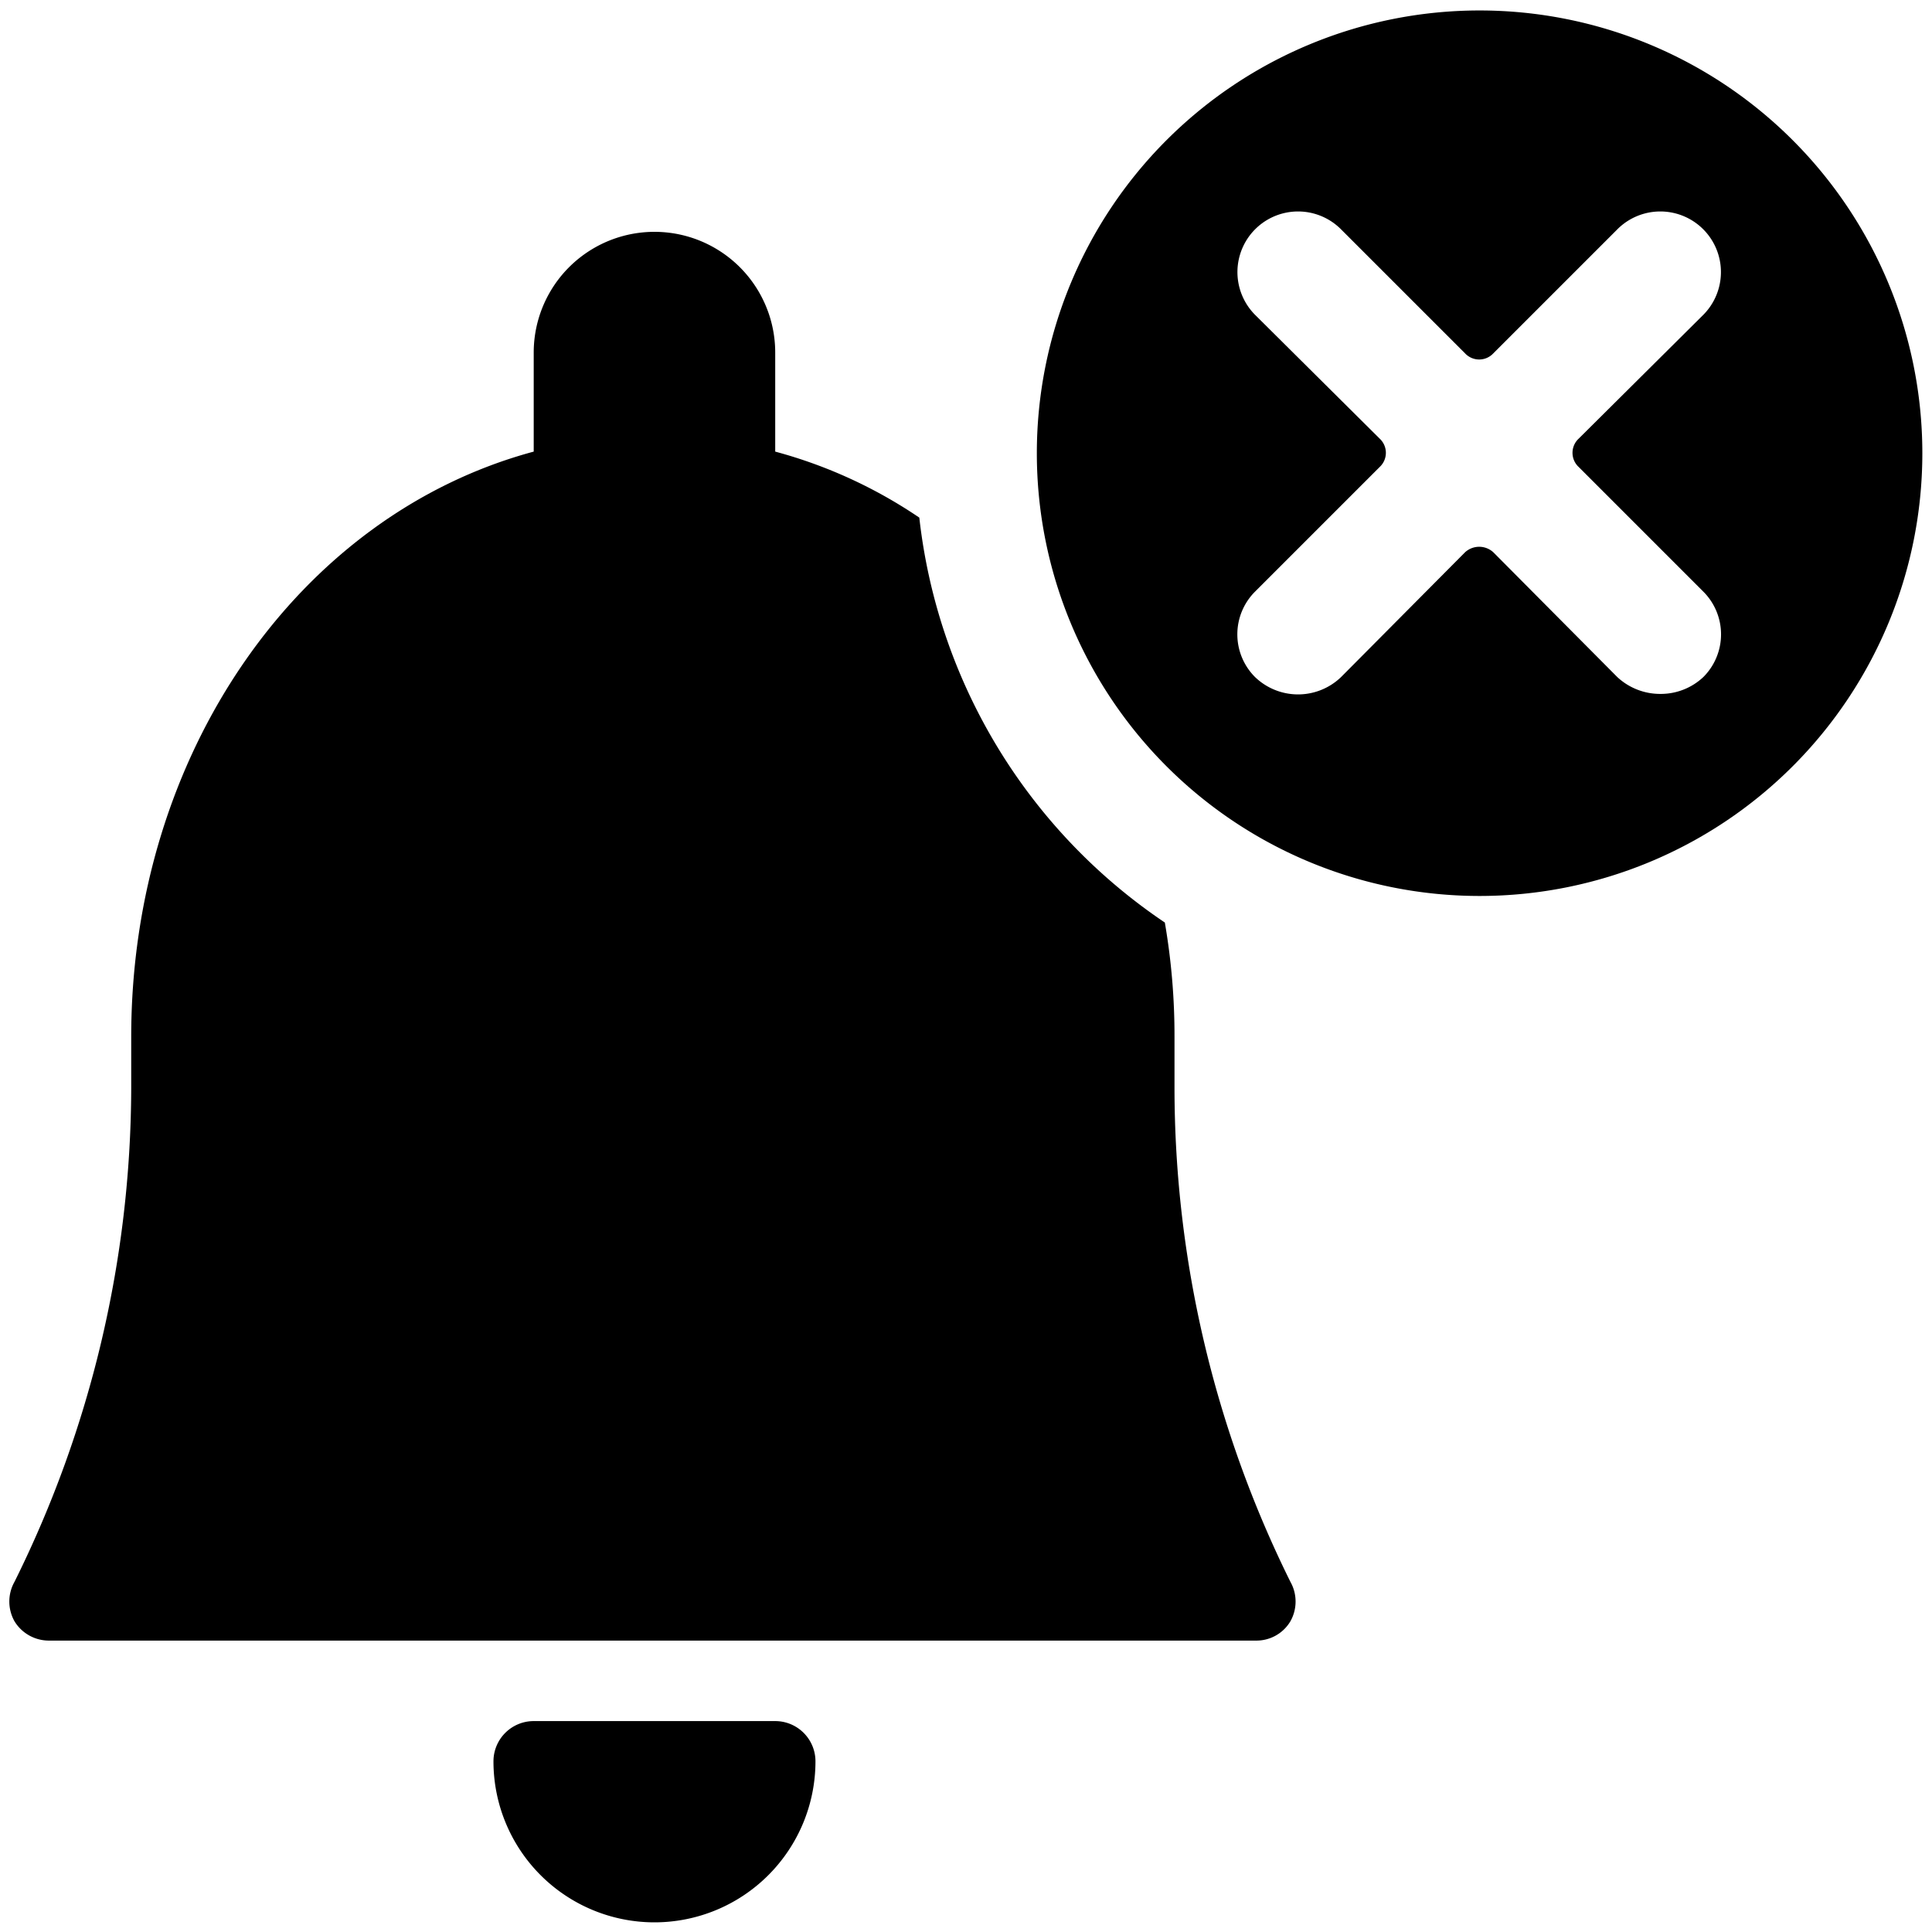
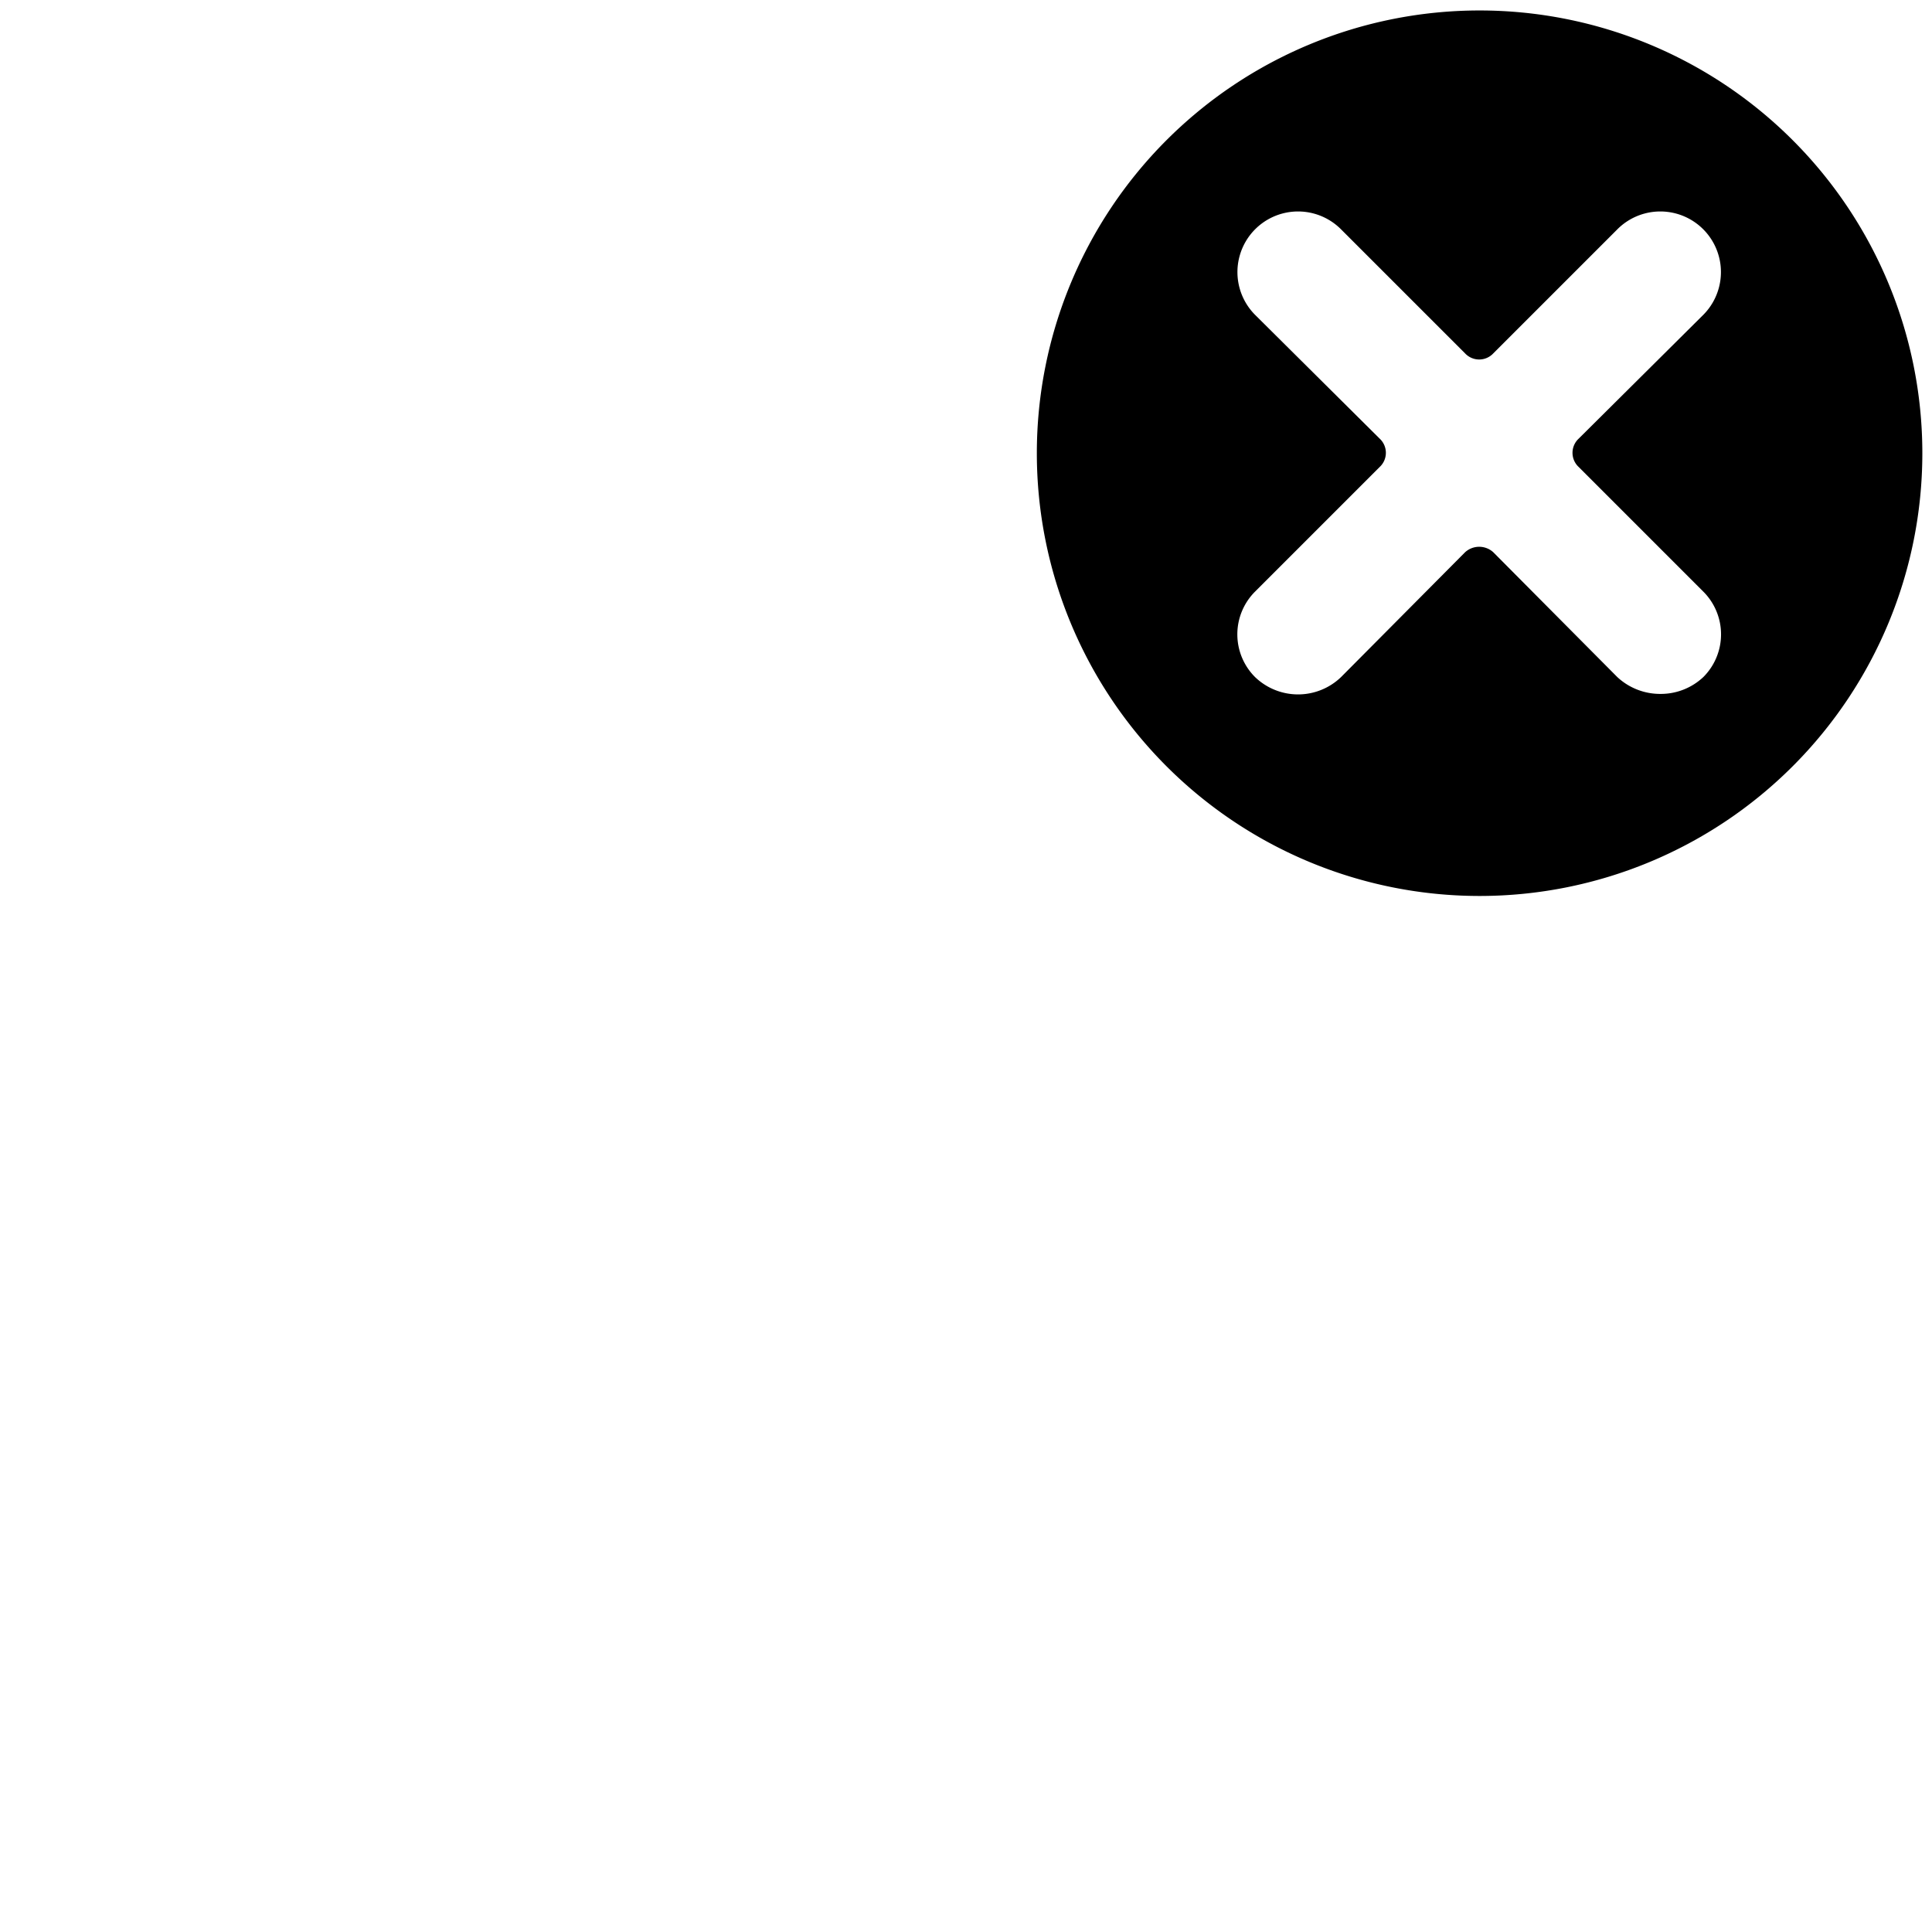
<svg xmlns="http://www.w3.org/2000/svg" viewBox="0 0 24 24">
  <g>
-     <path d="M9.63 21.38h-3a0.5 0.5 0 0 0 -0.5 0.5 2 2 0 1 0 4 0 0.5 0.5 0 0 0 -0.5 -0.5Z" fill="#000000" stroke-width="1" />
-     <path d="M11.42 6.43a5.93 5.93 0 0 0 -1.79 -0.82V4.38a1.5 1.5 0 0 0 -3 0v1.23c-2.93 0.79 -5 3.77 -5 7.27v0.64a13.85 13.85 0 0 1 -1.45 6.13 0.5 0.5 0 0 0 0 0.49 0.5 0.5 0 0 0 0.43 0.24h15a0.49 0.49 0 0 0 0.42 -0.24 0.5 0.5 0 0 0 0 -0.49 13.84 13.84 0 0 1 -1.44 -6.13v-0.64a8.25 8.25 0 0 0 -0.12 -1.42 7 7 0 0 1 -3.05 -5.03Z" fill="#000000" stroke-width="1" />
    <path d="M18.38 0.13a5.5 5.5 0 1 0 5.5 5.5 5.5 5.5 0 0 0 -5.5 -5.5Zm2.25 8.49a0.78 0.78 0 0 1 -0.54 -0.21l-1.54 -1.55a0.26 0.26 0 0 0 -0.35 0l-1.54 1.55a0.77 0.77 0 0 1 -1.07 0 0.75 0.75 0 0 1 0 -1.06l1.55 -1.55a0.24 0.24 0 0 0 0 -0.35l-1.55 -1.54a0.75 0.75 0 1 1 1.07 -1.06l1.54 1.54a0.24 0.24 0 0 0 0.35 0l1.54 -1.54a0.75 0.75 0 1 1 1.07 1.06l-1.55 1.54a0.24 0.24 0 0 0 0 0.35l1.55 1.55a0.75 0.75 0 0 1 0 1.06 0.77 0.77 0 0 1 -0.53 0.21Z" fill="#000000" stroke-width="1" />
  </g>
</svg>